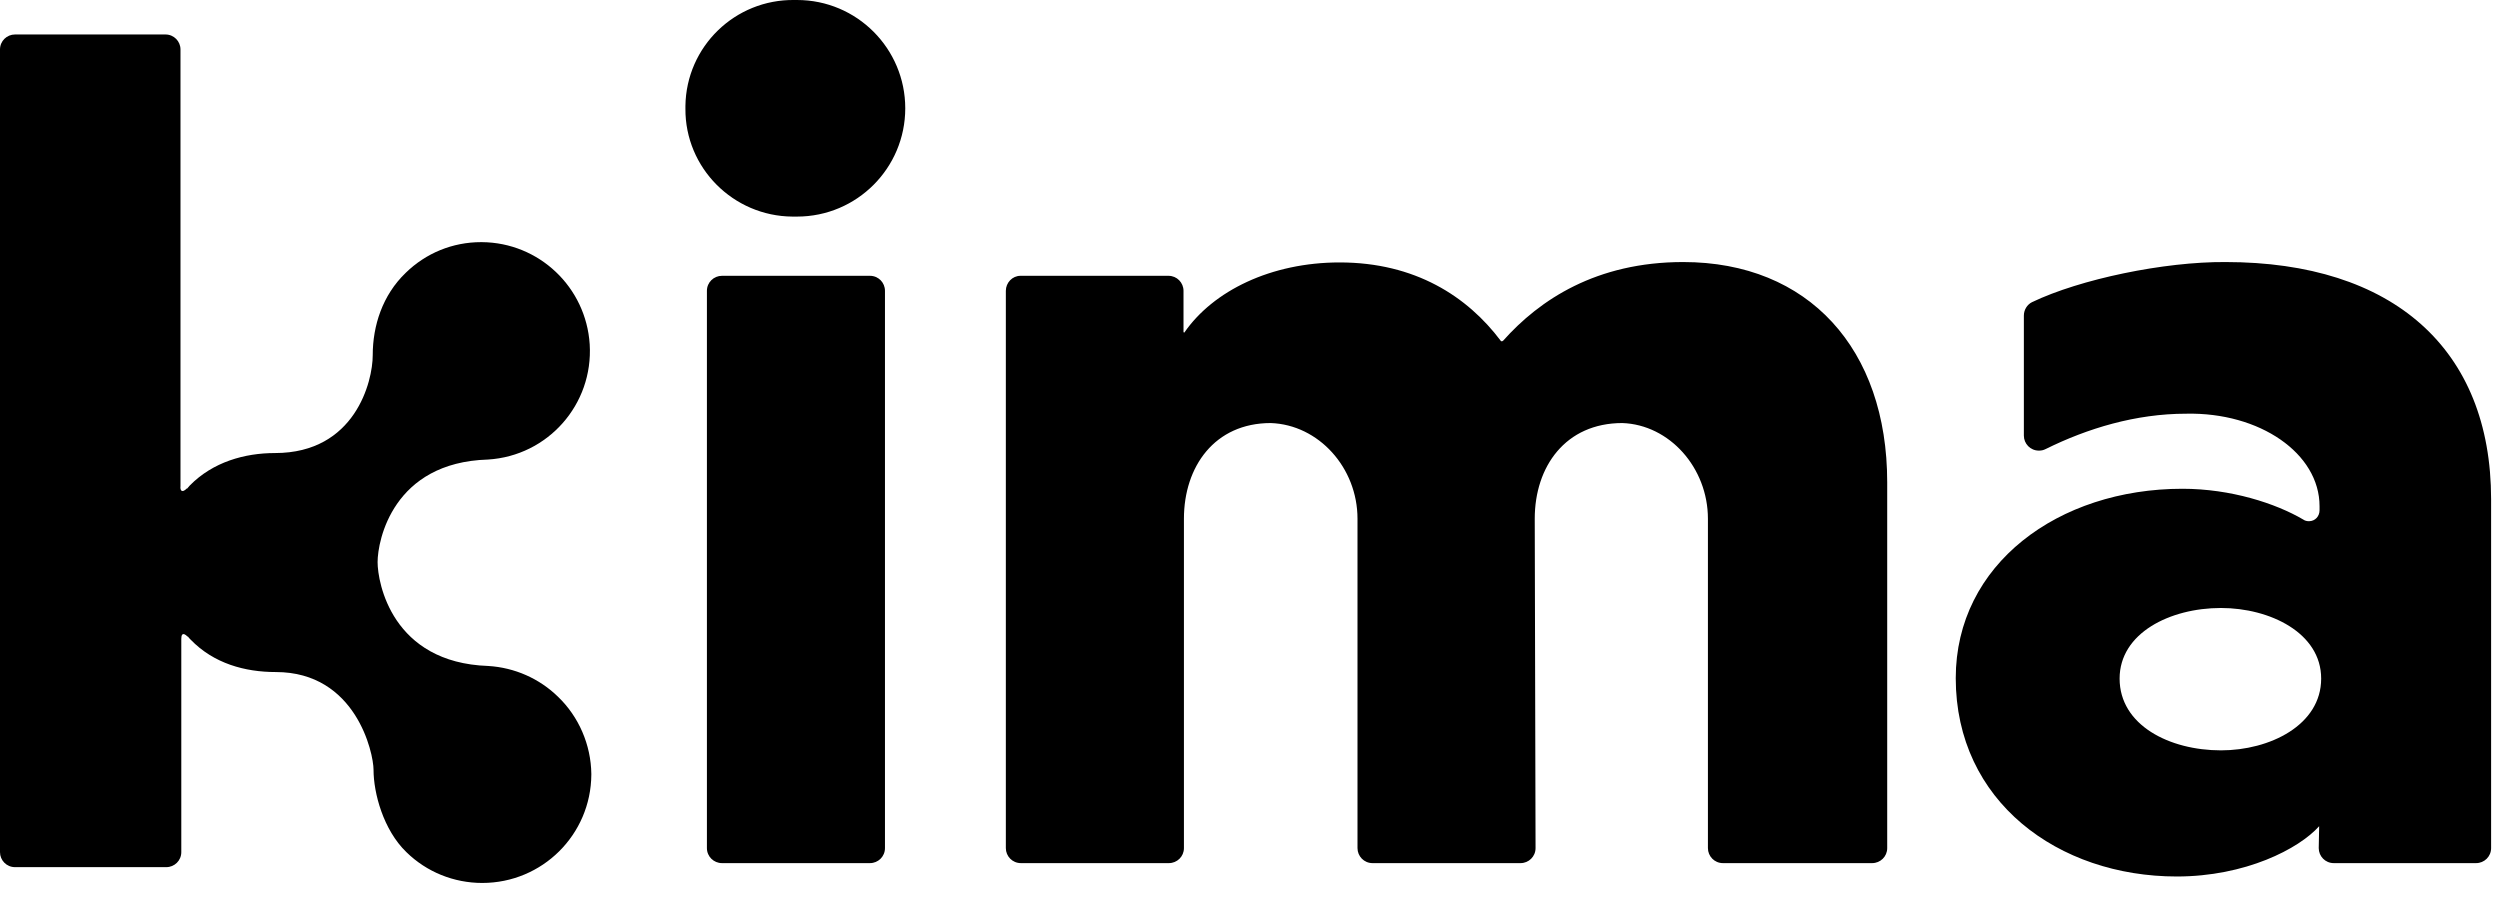
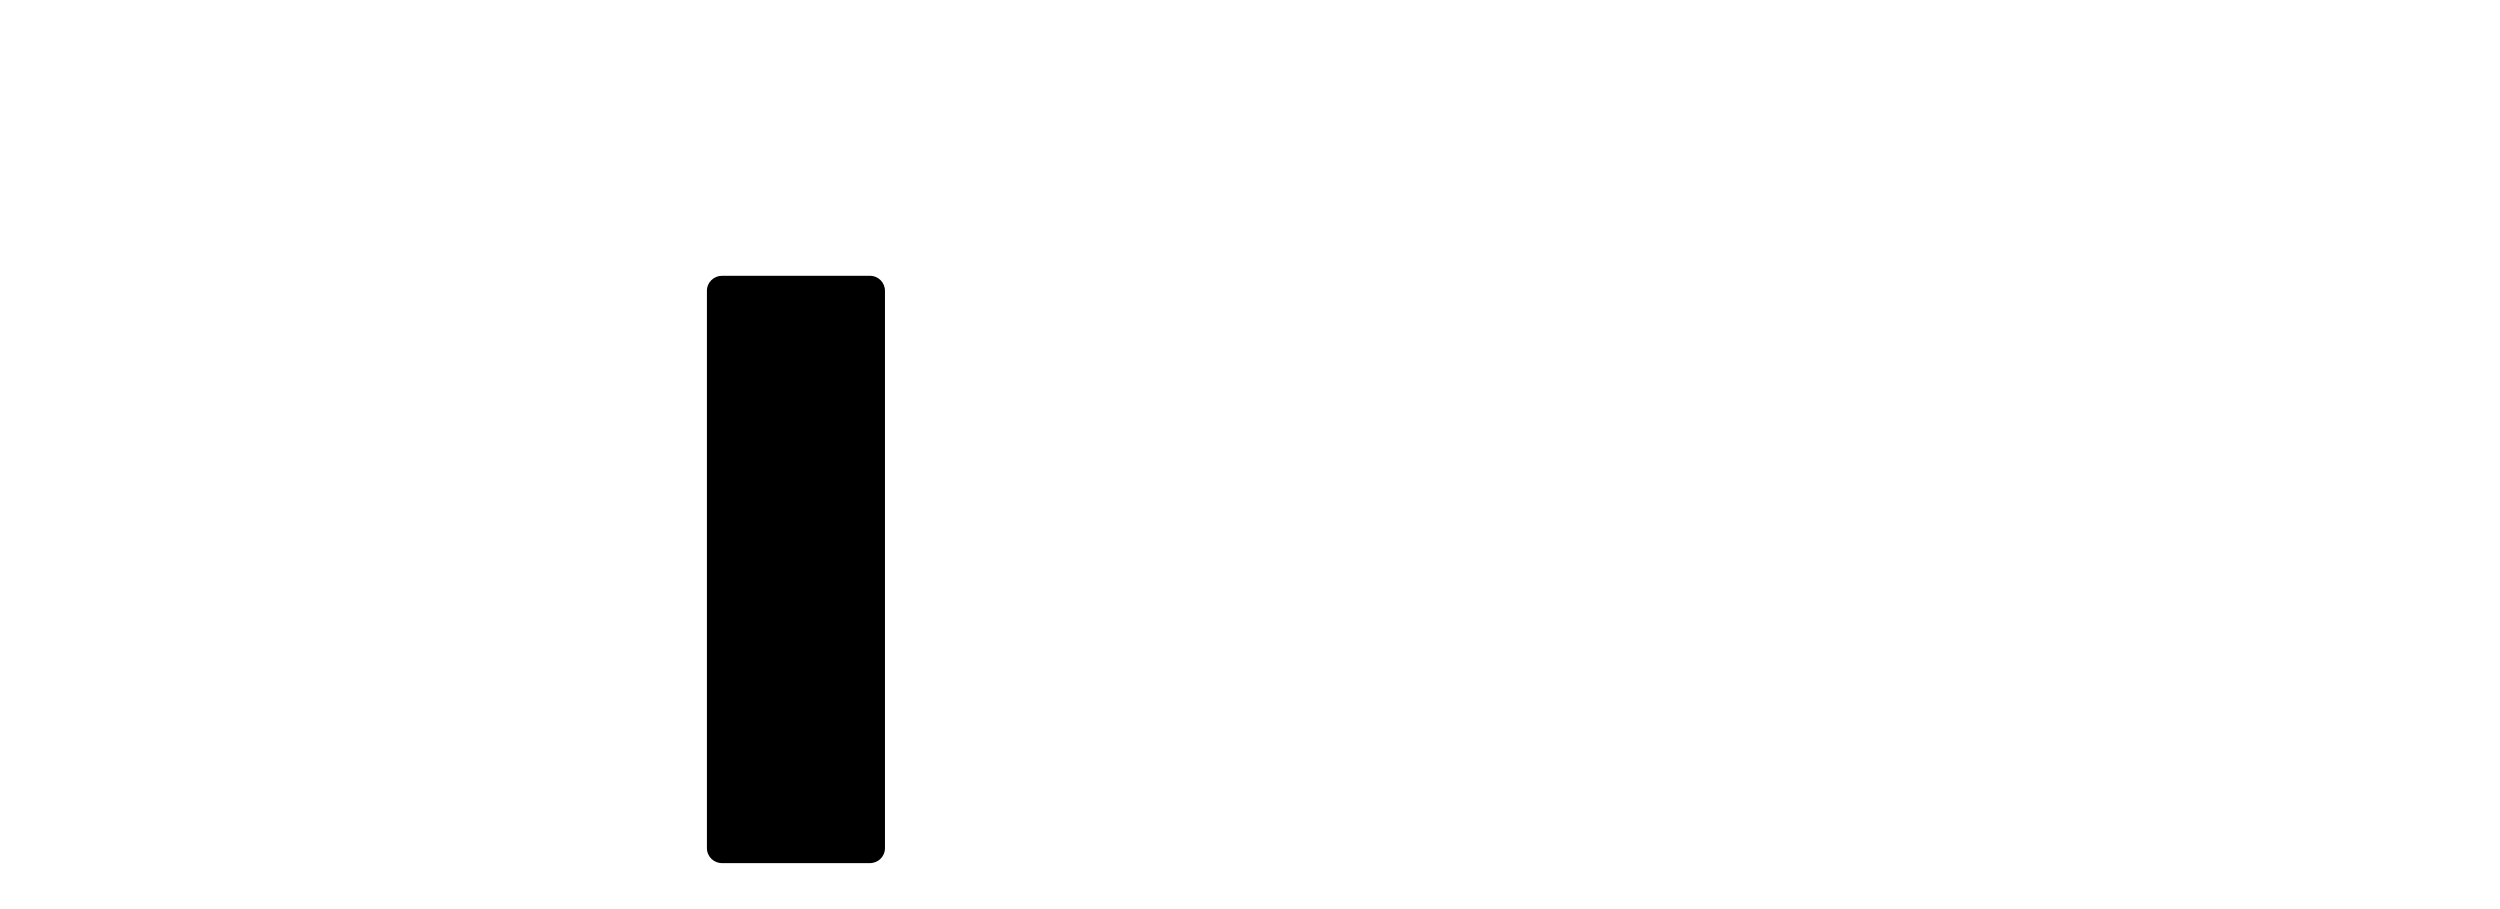
<svg xmlns="http://www.w3.org/2000/svg" width="77" height="28" viewBox="0 0 77 28" fill="none">
-   <path d="M47.27 15.978C47.27 14.367 48.219 13.03 49.968 13.03C51.417 13.08 52.604 14.404 52.604 15.978V26.122C52.604 26.371 52.804 26.584 53.066 26.584H57.663C57.913 26.584 58.126 26.384 58.126 26.122V14.854C58.126 10.744 55.702 8.071 51.842 8.071C49.169 8.071 47.42 9.232 46.296 10.494C46.283 10.507 46.258 10.519 46.233 10.507C46.233 10.507 46.221 10.507 46.221 10.494C45.196 9.132 43.585 8.083 41.261 8.083C39.15 8.083 37.364 8.957 36.477 10.244L36.452 10.232V8.957C36.452 8.708 36.252 8.495 35.99 8.495H31.43C31.18 8.495 30.98 8.708 30.98 8.957V26.122C30.98 26.371 31.18 26.584 31.443 26.584H36.002C36.252 26.584 36.465 26.384 36.465 26.122V15.978C36.465 14.367 37.414 13.03 39.138 13.03C40.612 13.08 41.811 14.404 41.811 15.978V26.122C41.811 26.371 42.011 26.584 42.273 26.584H46.833C47.083 26.584 47.295 26.384 47.295 26.122L47.27 15.978ZM71.417 26.122C71.417 26.371 71.617 26.584 71.879 26.584H76.264C76.514 26.584 76.726 26.384 76.726 26.122V15.378C76.726 10.744 73.703 8.071 68.544 8.071C66.658 8.058 64.072 8.595 62.585 9.307C62.435 9.382 62.335 9.545 62.335 9.719V13.417C62.335 13.667 62.535 13.879 62.798 13.879C62.873 13.879 62.935 13.867 63.01 13.829C64.297 13.192 65.783 12.742 67.332 12.742C69.606 12.693 71.442 13.967 71.442 15.591V15.716C71.442 15.903 71.305 16.053 71.117 16.053C71.055 16.053 70.992 16.04 70.942 16.003C70.093 15.503 68.706 15.054 67.22 15.054C63.397 15.054 60.237 17.377 60.237 20.887C60.237 24.685 63.397 26.996 67.045 26.996C69.156 26.996 70.805 26.146 71.43 25.447L71.417 26.122ZM71.492 20.9C71.492 22.336 69.906 23.111 68.406 23.111C66.82 23.111 65.284 22.336 65.284 20.9C65.284 19.501 66.832 18.726 68.406 18.726C69.906 18.726 71.492 19.488 71.492 20.9Z" fill="black" />
  <path d="M22.236 26.584H26.795C27.045 26.584 27.257 26.384 27.257 26.121V8.957C27.257 8.707 27.058 8.495 26.795 8.495H22.236C21.986 8.495 21.773 8.695 21.773 8.957V26.121C21.773 26.384 21.986 26.584 22.236 26.584Z" fill="black" />
-   <path d="M24.547 0H24.472C22.635 -0.025 21.136 1.437 21.111 3.261C21.111 3.286 21.111 3.323 21.111 3.348C21.099 5.172 22.585 6.659 24.409 6.671C24.434 6.671 24.447 6.671 24.472 6.671H24.547C26.395 6.671 27.882 5.172 27.882 3.336C27.882 1.499 26.395 0 24.547 0Z" fill="black" />
-   <path d="M17.189 21.462C16.614 20.899 15.852 20.562 15.04 20.512C12.067 20.412 11.63 17.939 11.63 17.314C11.63 16.64 12.105 14.241 15.028 14.154C16.877 14.041 18.276 12.455 18.163 10.606C18.051 8.845 16.602 7.47 14.841 7.458H14.816C13.941 7.458 13.117 7.795 12.492 8.407C11.78 9.094 11.48 10.031 11.48 10.943C11.48 11.743 10.943 13.954 8.47 13.954C7.533 13.954 6.558 14.229 5.846 14.953C5.821 14.978 5.796 15.016 5.759 15.053V15.041C5.584 15.216 5.546 15.078 5.559 14.978V1.524C5.559 1.274 5.359 1.062 5.097 1.062H0.462C0.212 1.062 0 1.262 0 1.524V26.246C0 26.496 0.2 26.708 0.462 26.708H5.122C5.372 26.708 5.584 26.508 5.584 26.246V19.675C5.584 19.575 5.609 19.438 5.784 19.613V19.6C5.809 19.638 5.834 19.663 5.871 19.7C6.583 20.437 7.545 20.699 8.495 20.699C10.968 20.699 11.505 23.198 11.505 23.71C11.505 24.422 11.805 25.559 12.517 26.246C13.142 26.858 13.979 27.195 14.853 27.195C16.702 27.195 18.201 25.709 18.213 23.86V23.835C18.201 22.936 17.826 22.074 17.189 21.462Z" fill="black" />
</svg>